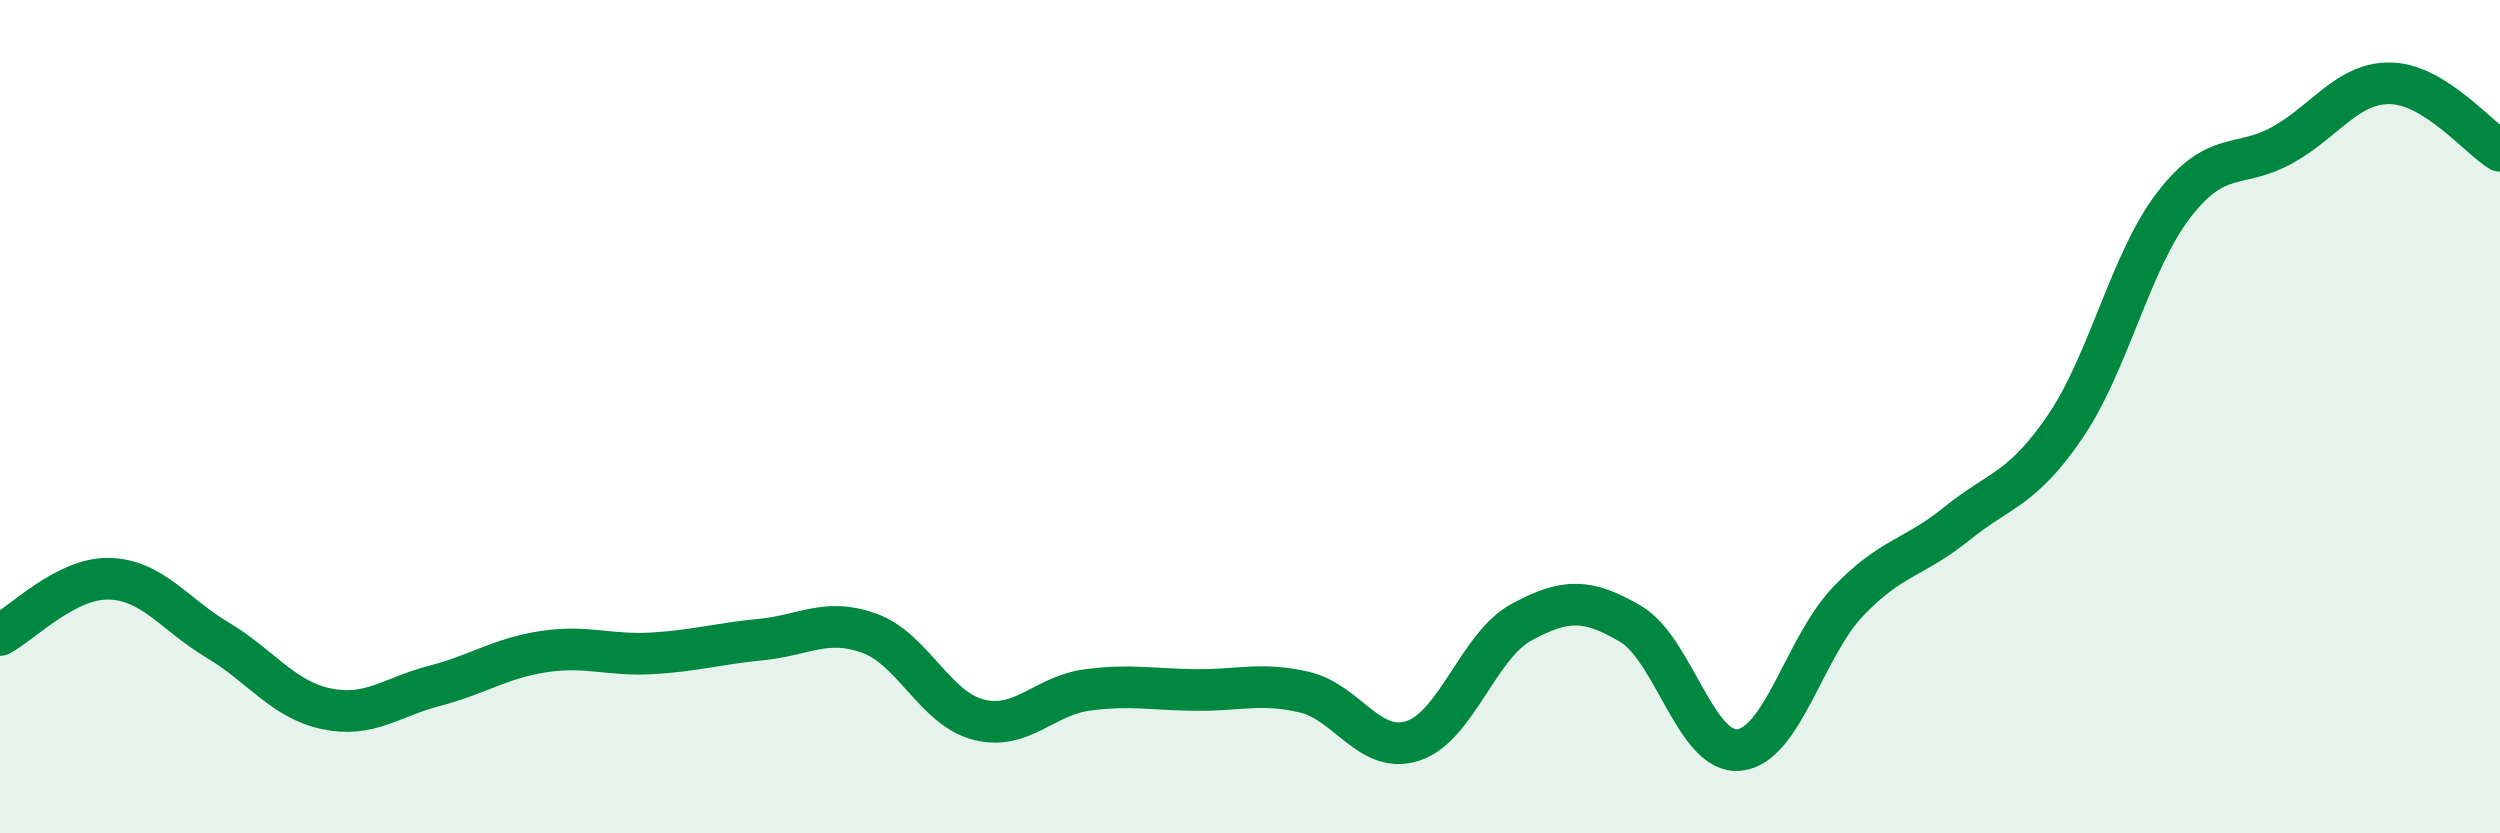
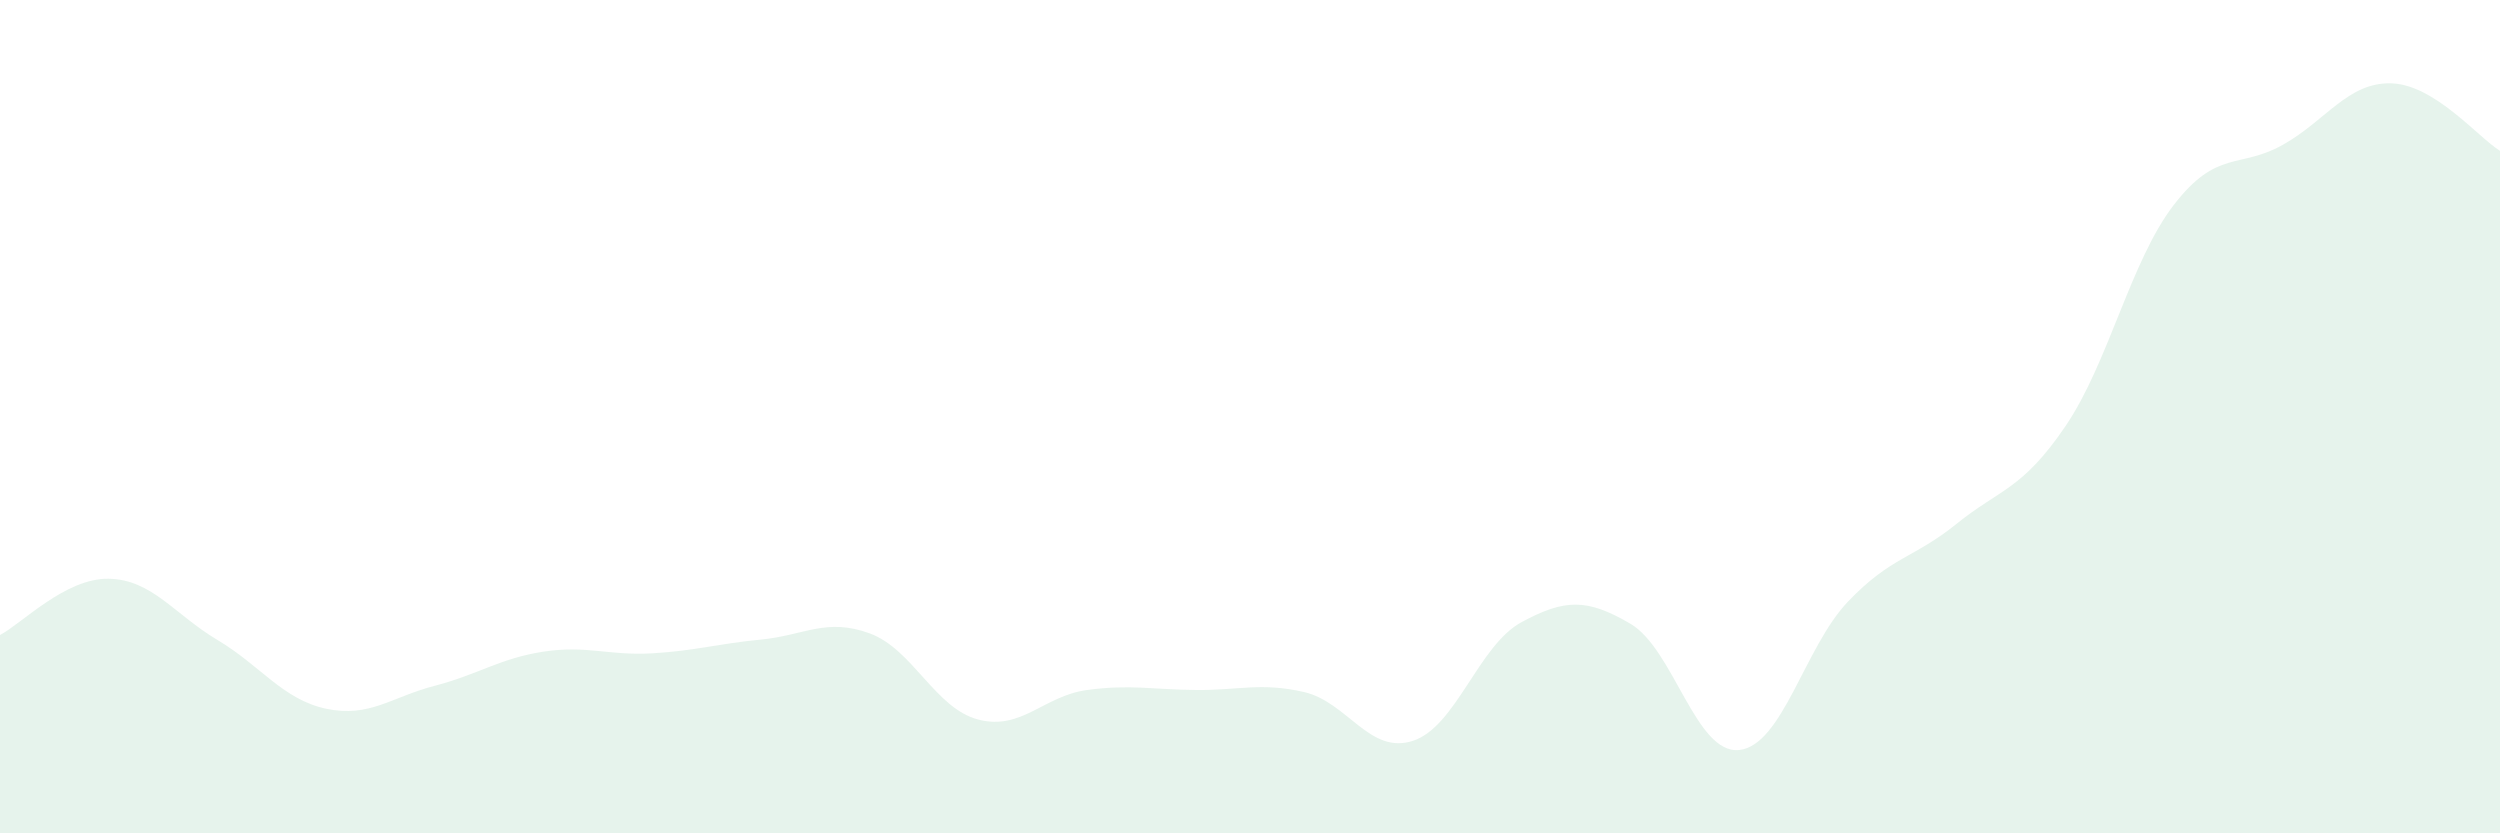
<svg xmlns="http://www.w3.org/2000/svg" width="60" height="20" viewBox="0 0 60 20">
  <path d="M 0,15.24 C 0.52,14.97 1.57,13.87 2.61,13.89 C 3.65,13.91 4.18,14.74 5.22,15.36 C 6.26,15.98 6.79,16.79 7.83,17.01 C 8.87,17.23 9.39,16.73 10.43,16.46 C 11.47,16.19 12,15.8 13.04,15.64 C 14.08,15.48 14.61,15.74 15.65,15.68 C 16.69,15.62 17.22,15.45 18.26,15.35 C 19.3,15.25 19.83,14.82 20.87,15.2 C 21.91,15.58 22.44,17 23.48,17.27 C 24.52,17.54 25.05,16.7 26.09,16.56 C 27.13,16.42 27.66,16.55 28.7,16.56 C 29.74,16.57 30.26,16.37 31.3,16.61 C 32.34,16.85 32.87,18.12 33.91,17.78 C 34.95,17.44 35.48,15.49 36.52,14.93 C 37.56,14.37 38.09,14.36 39.13,14.97 C 40.17,15.58 40.7,18.11 41.74,18 C 42.78,17.89 43.31,15.53 44.35,14.44 C 45.39,13.35 45.92,13.41 46.96,12.57 C 48,11.73 48.53,11.76 49.57,10.23 C 50.61,8.7 51.13,6.27 52.17,4.92 C 53.21,3.57 53.74,4.06 54.78,3.48 C 55.82,2.9 56.35,1.97 57.39,2 C 58.43,2.03 59.48,3.3 60,3.62L60 20L0 20Z" fill="#008740" opacity="0.1" stroke-linecap="round" stroke-linejoin="round" />
-   <path d="M 0,15.24 C 0.52,14.97 1.57,13.87 2.61,13.89 C 3.65,13.91 4.18,14.74 5.22,15.36 C 6.26,15.98 6.79,16.79 7.83,17.01 C 8.87,17.23 9.39,16.73 10.43,16.46 C 11.47,16.19 12,15.8 13.04,15.64 C 14.08,15.48 14.61,15.74 15.65,15.68 C 16.69,15.62 17.22,15.45 18.26,15.35 C 19.3,15.25 19.83,14.82 20.87,15.2 C 21.91,15.58 22.44,17 23.48,17.27 C 24.52,17.54 25.05,16.7 26.09,16.56 C 27.13,16.42 27.66,16.55 28.7,16.56 C 29.74,16.57 30.26,16.37 31.3,16.61 C 32.34,16.85 32.87,18.12 33.91,17.78 C 34.95,17.44 35.48,15.49 36.52,14.93 C 37.56,14.37 38.09,14.36 39.13,14.97 C 40.17,15.58 40.7,18.11 41.74,18 C 42.78,17.89 43.31,15.53 44.35,14.44 C 45.39,13.35 45.92,13.41 46.96,12.57 C 48,11.73 48.53,11.76 49.57,10.23 C 50.61,8.7 51.13,6.27 52.17,4.92 C 53.21,3.57 53.74,4.06 54.78,3.48 C 55.82,2.9 56.35,1.97 57.39,2 C 58.43,2.03 59.48,3.3 60,3.62" stroke="#008740" stroke-width="1" fill="none" stroke-linecap="round" stroke-linejoin="round" />
</svg>